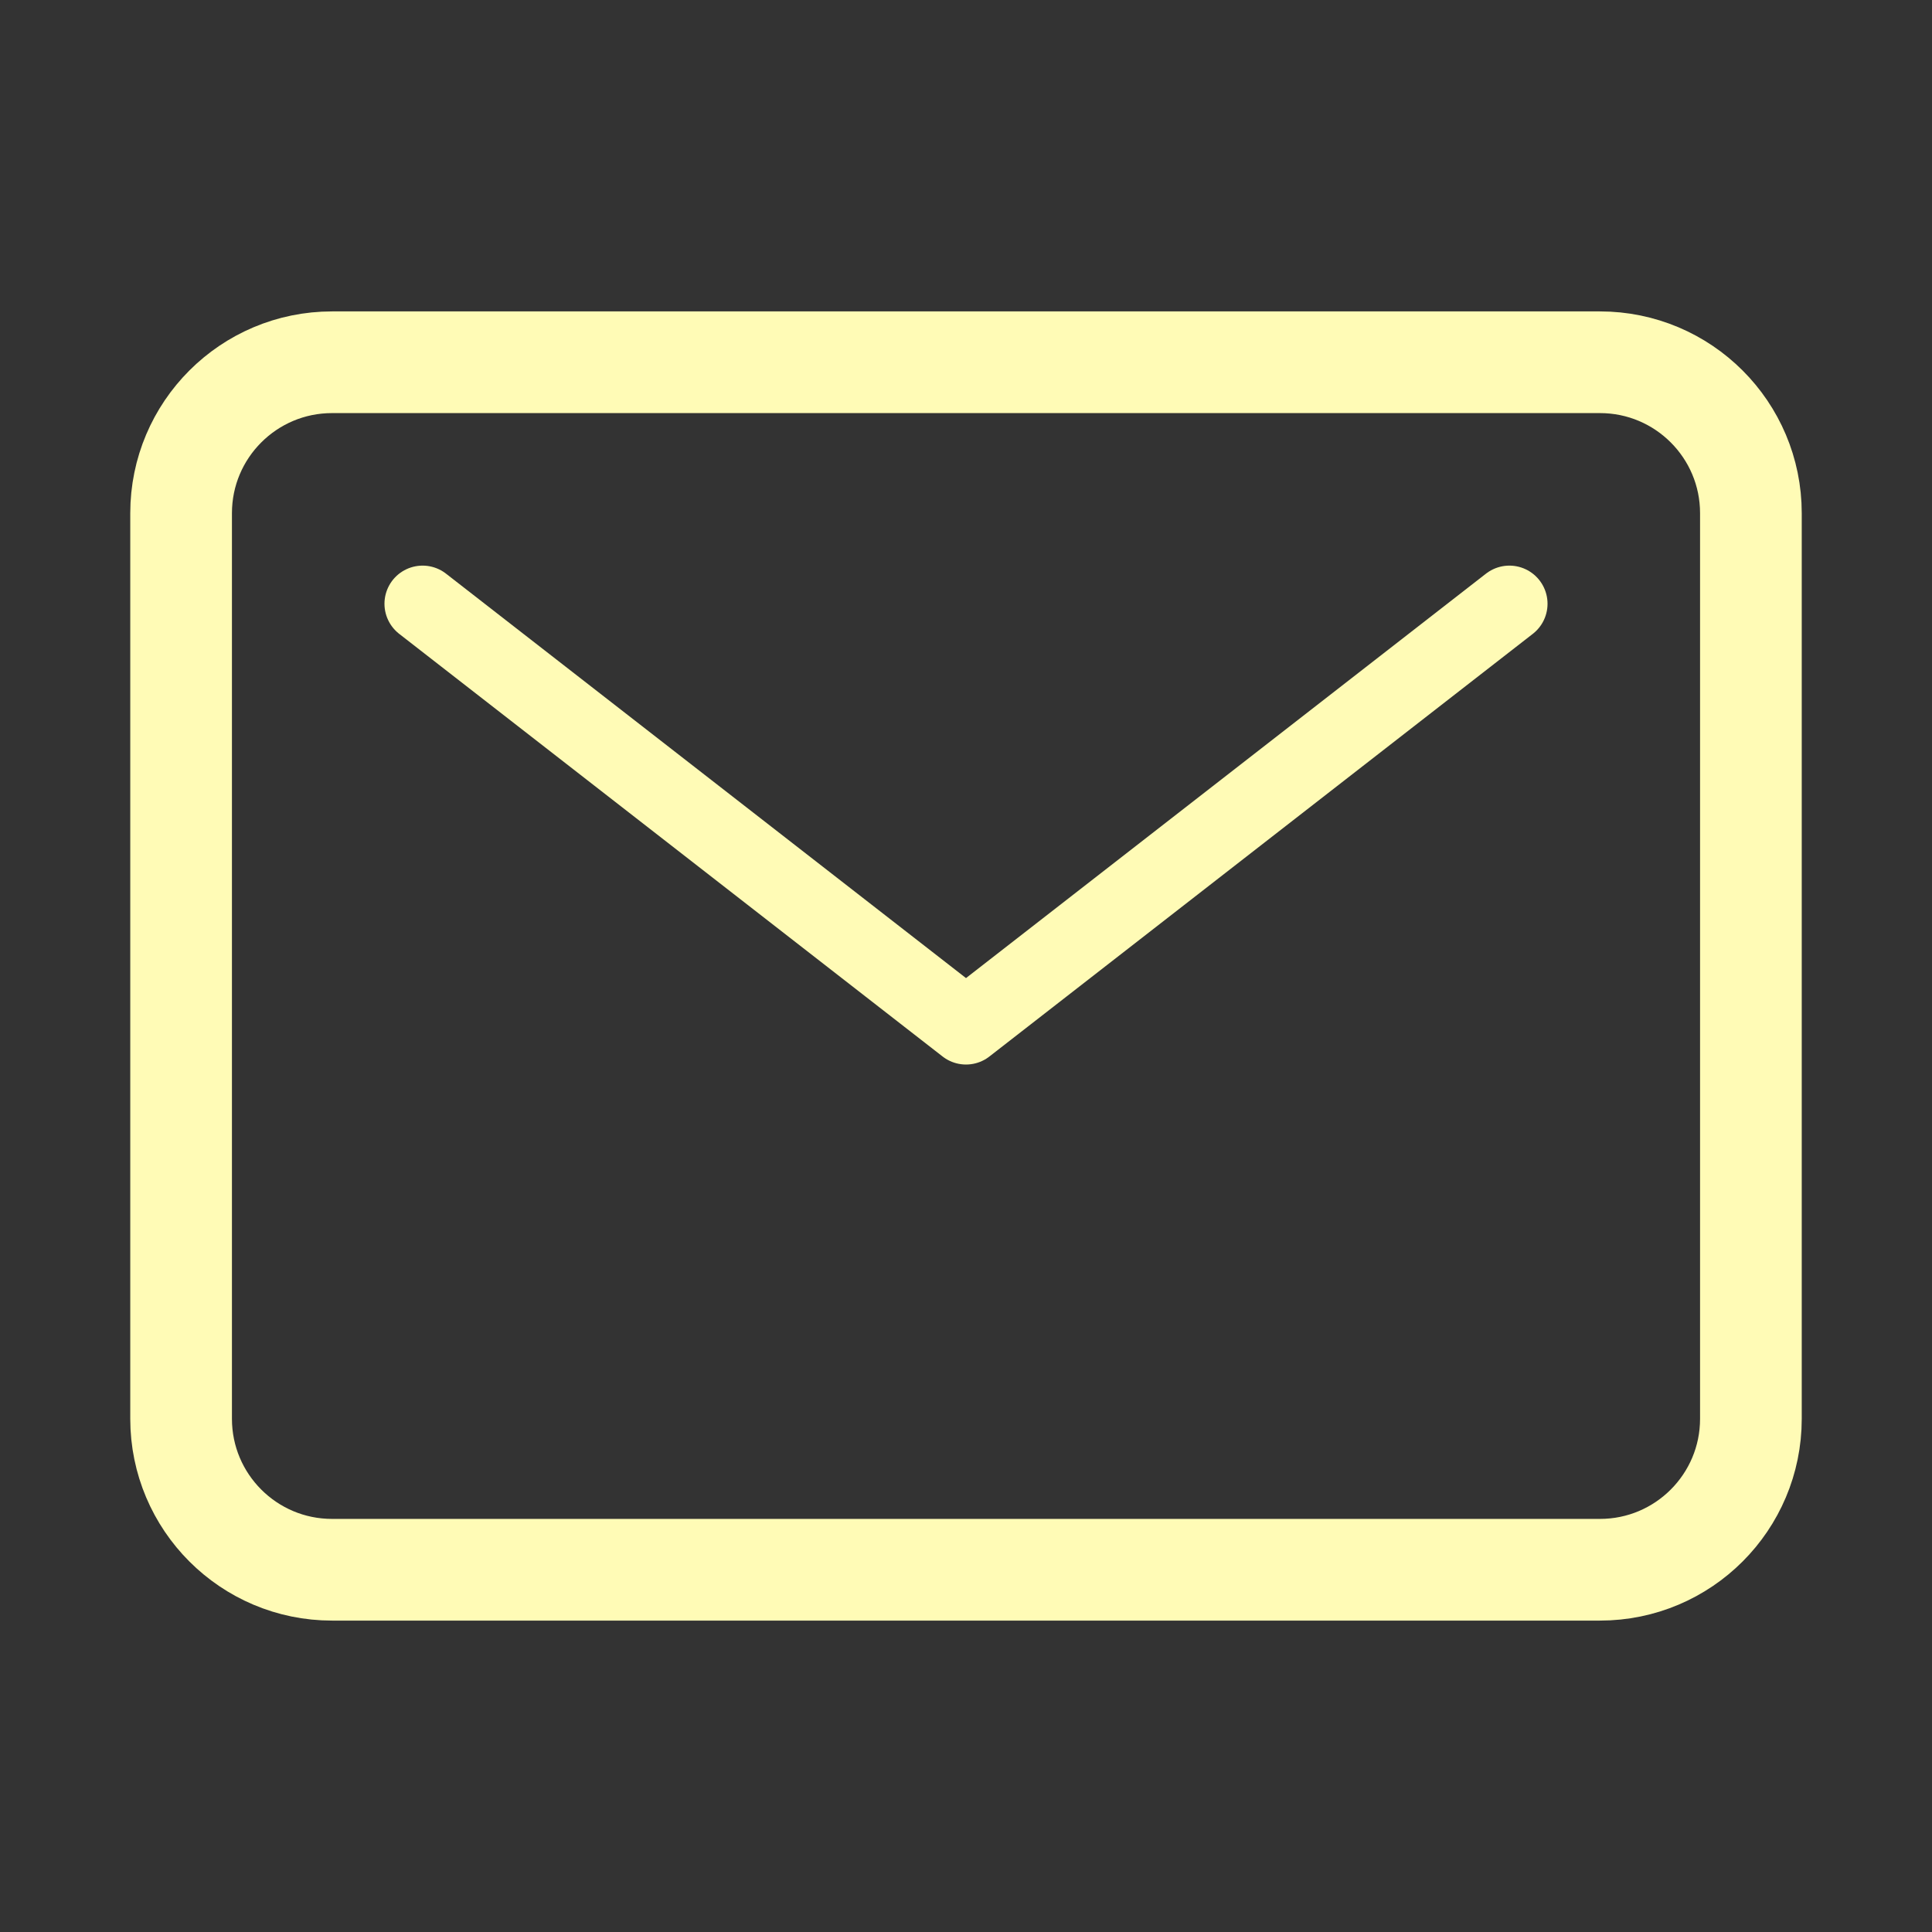
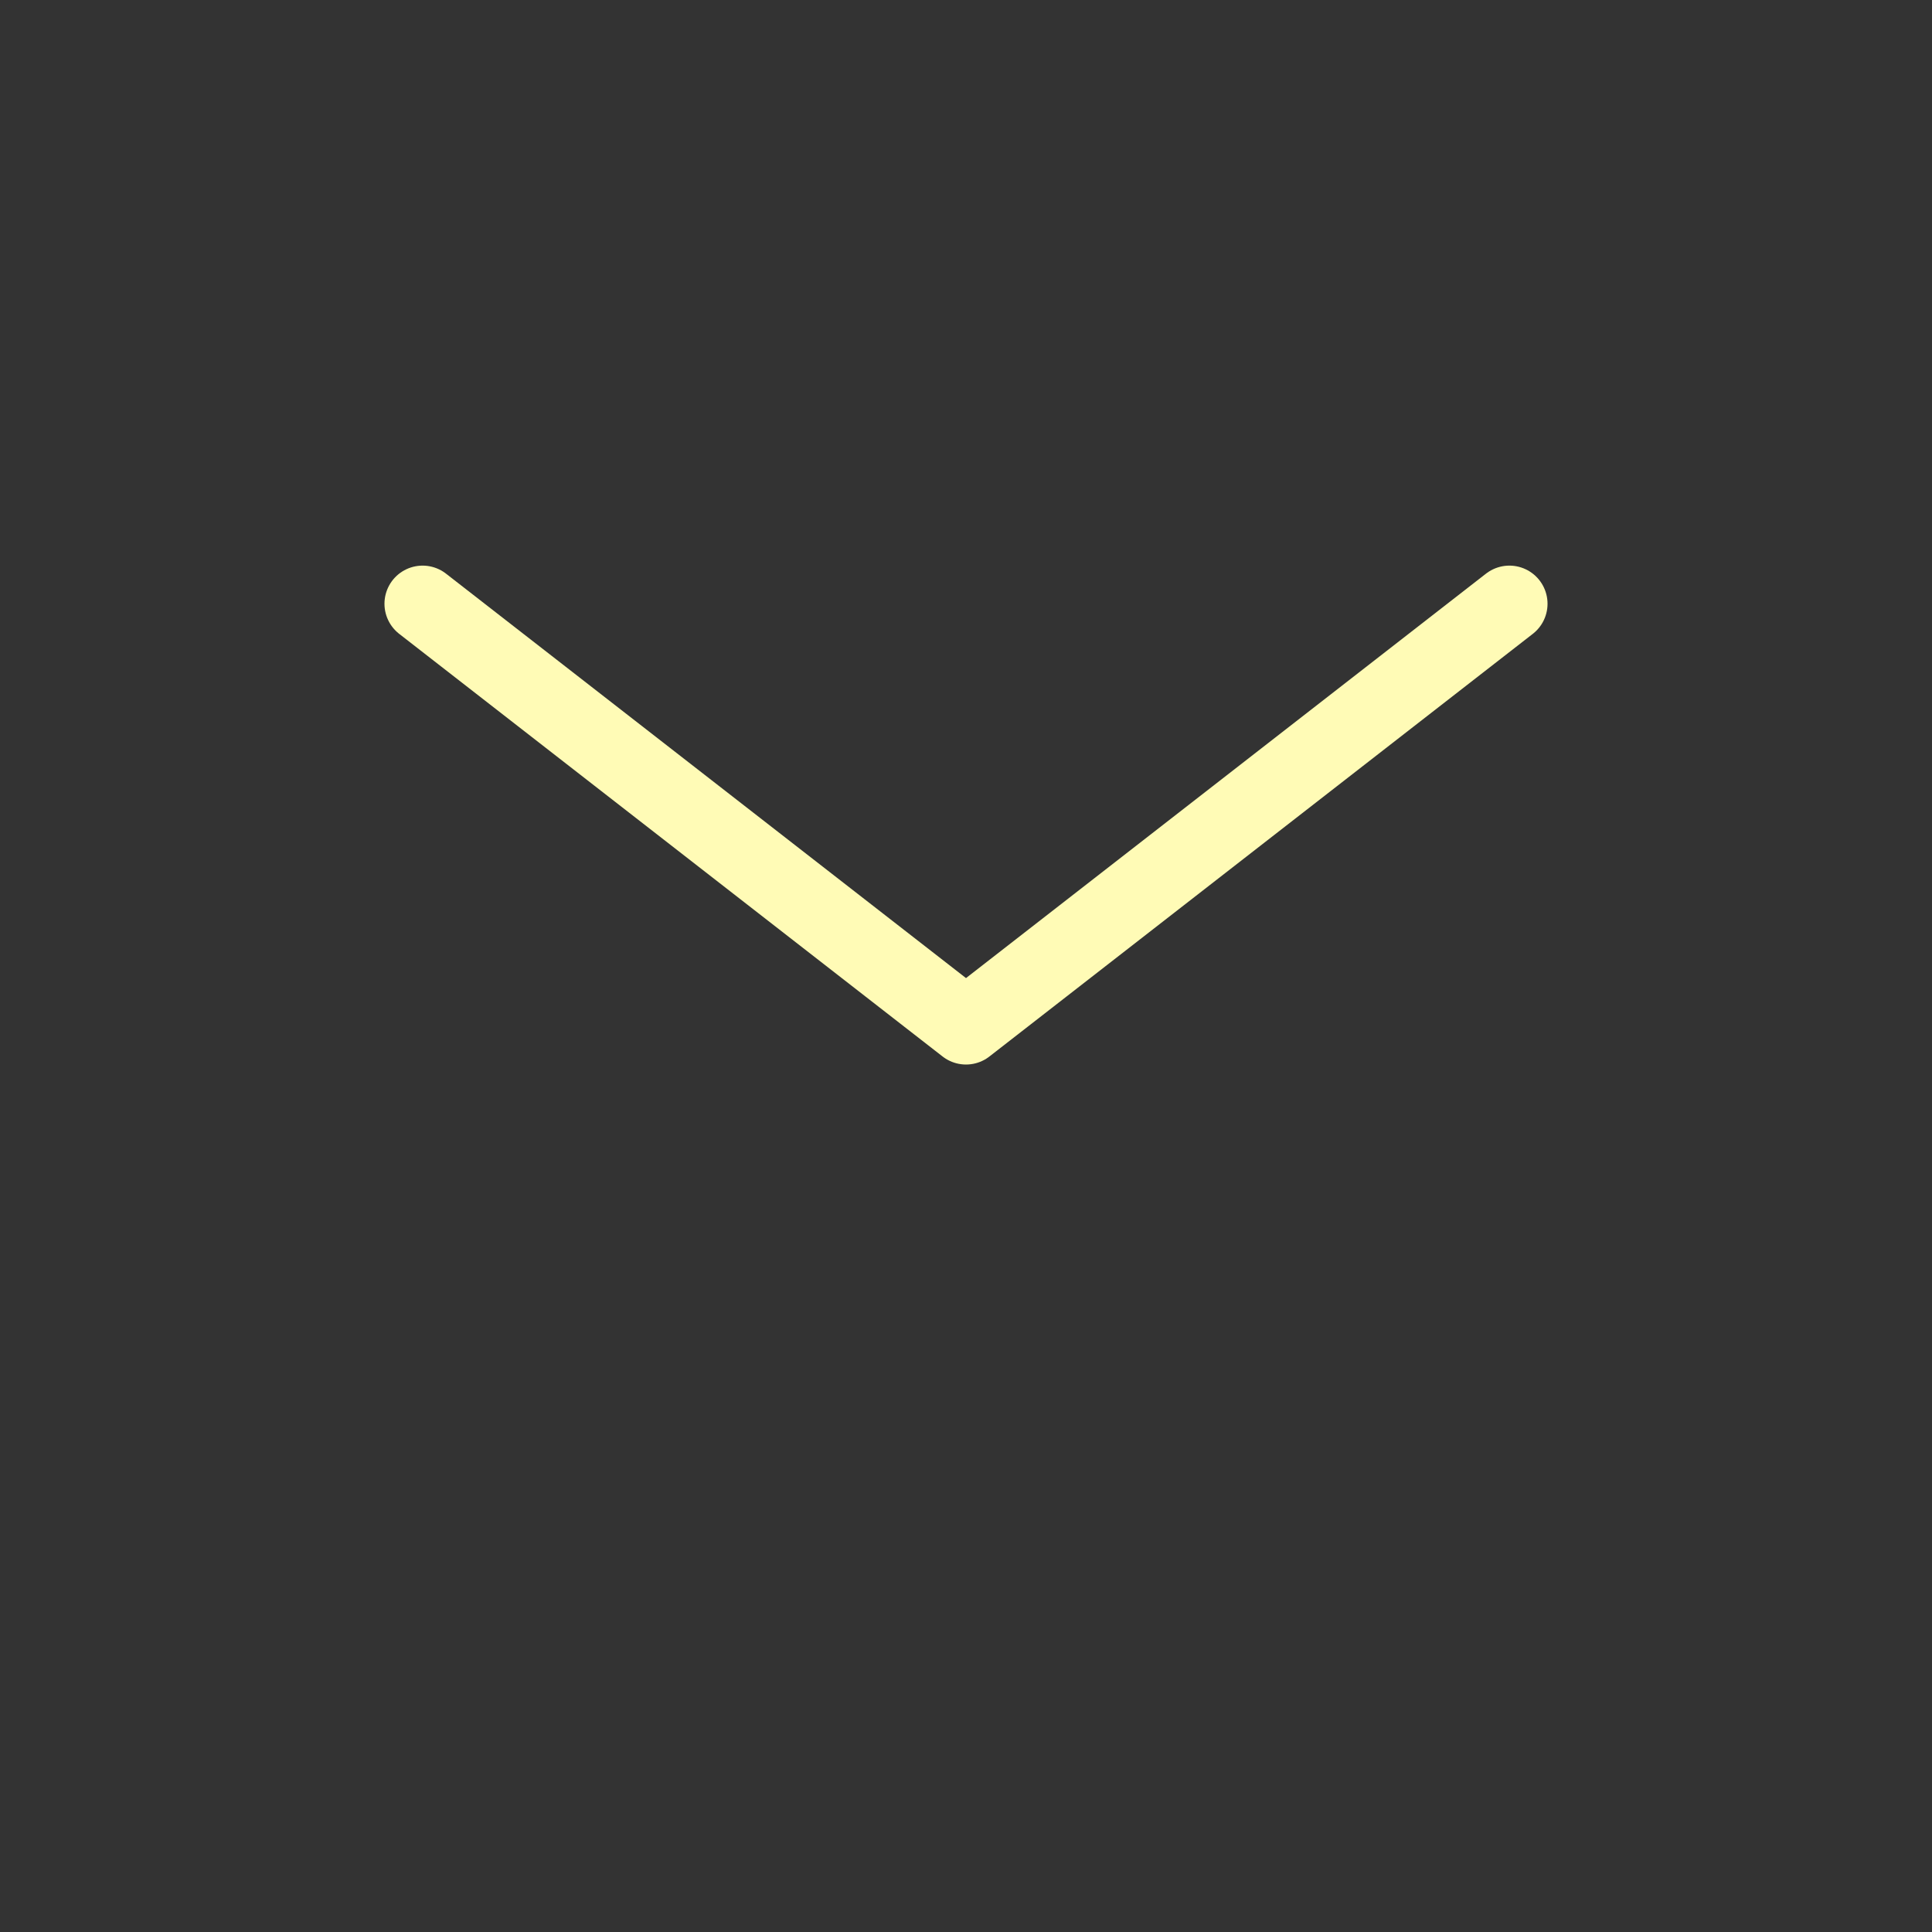
<svg xmlns="http://www.w3.org/2000/svg" width="38" height="38" viewBox="0 0 38 38" fill="none">
  <rect x="0" y="0" width="38" height="38" fill="#333333" stroke="none" />
-   <path d="M31.469 7.125H6.531C4.892 7.125 3.562 8.454 3.562 10.094V27.906C3.562 29.546 4.892 30.875 6.531 30.875H31.469C33.108 30.875 34.438 29.546 34.438 27.906V10.094C34.438 8.454 33.108 7.125 31.469 7.125Z" stroke="#FFFBB6" stroke-width="2" stroke-linecap="round" stroke-linejoin="round" />
  <path d="M8.312 11.875L19 20.188L29.688 11.875" stroke="#FFFBB6" stroke-width="1.5" stroke-linecap="round" stroke-linejoin="round" />
</svg>